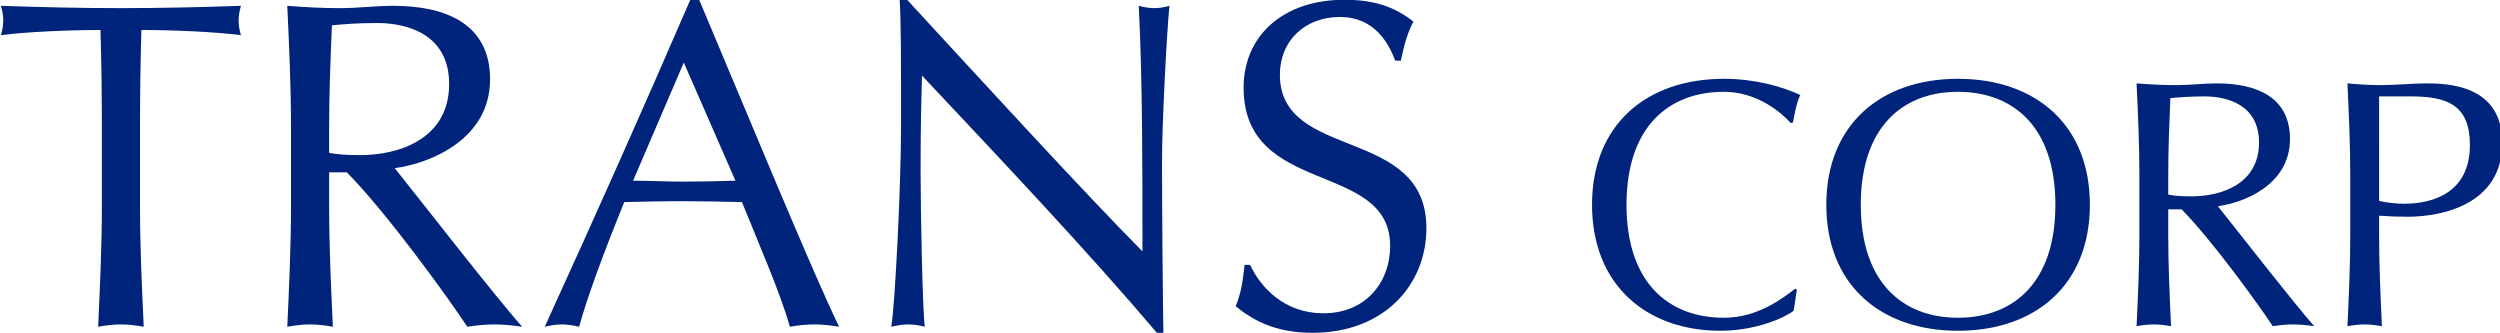
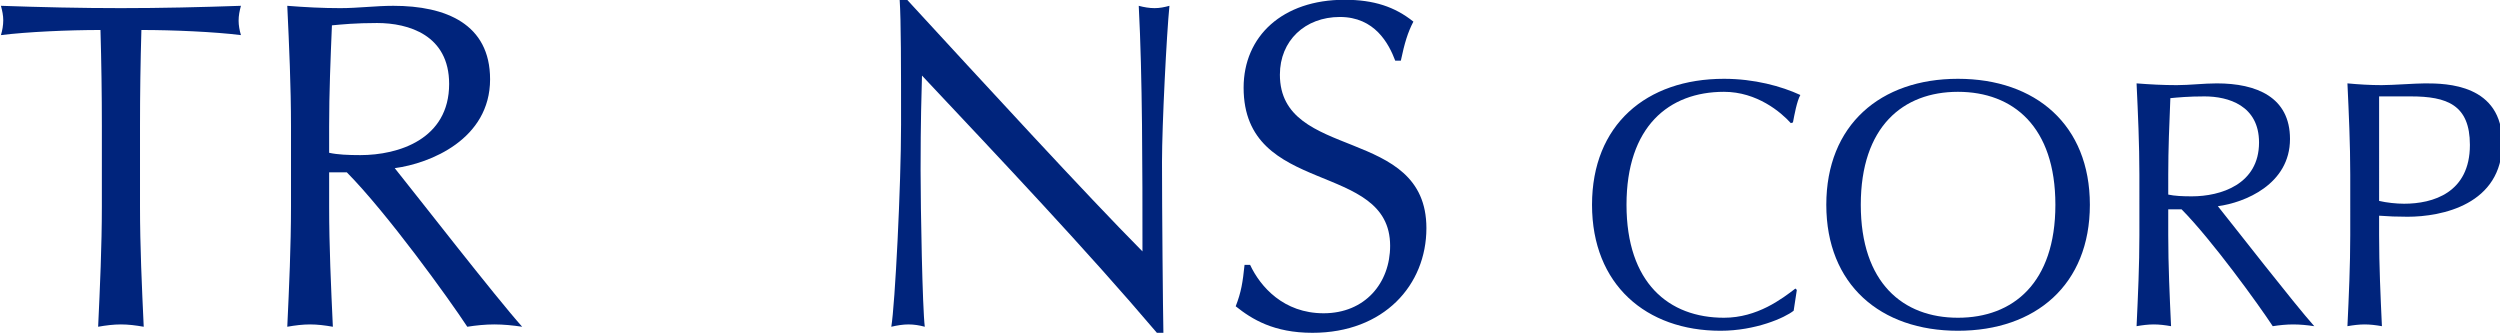
<svg xmlns="http://www.w3.org/2000/svg" xmlns:ns1="http://sodipodi.sourceforge.net/DTD/sodipodi-0.dtd" xmlns:ns2="http://www.inkscape.org/namespaces/inkscape" version="1.1" id="Layer_2" x="0px" y="0px" width="1000" height="133.143" viewBox="0 0 1000 133.143" xml:space="preserve" ns1:docname="Trans Corp (2006).svg" ns2:version="0.92.3 (2405546, 2018-03-11)">
  <defs id="defs89" />
  <ns1:namedview pagecolor="#ffffff" bordercolor="#666666" borderopacity="1" objecttolerance="10" gridtolerance="10" guidetolerance="10" ns2:pageopacity="0" ns2:pageshadow="2" ns2:window-width="1366" ns2:window-height="705" id="namedview87" showgrid="false" ns2:zoom="0.220625" ns2:cx="888.58468" ns2:cy="-115.46961" ns2:window-x="-8" ns2:window-y="-8" ns2:window-maximized="1" ns2:current-layer="Layer_2" />
  <style type="text/css" id="style2">
	.st0{fill:#FFFFFF;}
	.st1{fill:#0767B0;}
	.st2{fill:#00A44F;}
	.st3{fill:#EA2127;}
	.st4{fill:#221F1F;}
</style>
  <g aria-label="TRANS CORP" style="font-style:normal;font-variant:normal;font-weight:normal;font-stretch:normal;font-size:21.629px;line-height:1.25;font-family:'Optima LT Std';-inkscape-font-specification:'Optima LT Std';letter-spacing:0px;word-spacing:0px;fill:#00247c;fill-opacity:1;stroke:none;stroke-width:0.541" id="text150" transform="matrix(0.782,0,0,0.782,-683.086,175.435)">
    <path d="m 925.612,-118.825 c 0,20.461 -0.952,41.16 -1.903,61.622 4.045,-0.714 7.851,-1.19 11.658,-1.19 3.807,0 7.613,0.476 11.658,1.19 -0.952,-20.461 -1.903,-41.16 -1.903,-61.622 v -40.922 c 0,-16.417 0.238,-32.833 0.714,-49.25 16.417,0 37.592,0.952 50.915,2.617 -0.714,-2.379 -1.19,-4.996 -1.19,-7.376 0,-2.617 0.476,-4.996 1.19,-7.613 -20.461,0.714 -40.922,1.19 -61.384,1.19 -20.461,0 -40.922,-0.476 -61.384,-1.19 0.714,2.617 1.19,4.996 1.19,7.376 0,2.617 -0.476,5.234 -1.19,7.613 13.324,-1.665 34.499,-2.617 50.915,-2.617 0.476,16.417 0.714,32.833 0.714,49.25 z" style="font-size:237.921px;fill:#00247c;fill-opacity:1;stroke-width:0.541" id="path534" ns2:connector-curvature="0" />
    <path d="m 1041.867,-159.748 c 0,-17.13 0.714,-34.261 1.427,-51.629 4.996,-0.476 12.134,-1.19 23.078,-1.19 16.179,0 36.878,6.186 36.878,31.168 0,28.313 -25.933,36.402 -45.443,36.402 -6.186,0 -11.658,-0.238 -15.941,-1.19 z m -19.51,40.922 c 0,20.461 -0.952,41.16 -1.903,61.622 4.045,-0.714 7.851,-1.19 11.658,-1.19 3.807,0 7.614,0.476 11.658,1.19 -0.952,-20.461 -1.903,-41.16 -1.903,-61.622 v -17.368 h 9.041 c 20.461,20.699 52.105,64.477 61.622,78.99 4.521,-0.714 9.279,-1.19 13.799,-1.19 4.758,0 9.517,0.476 14.275,1.19 -13.799,-15.465 -53.532,-66.618 -65.19,-81.131 18.082,-2.379 48.774,-14.751 48.774,-45.443 0,-28.313 -22.602,-37.592 -49.488,-37.592 -9.041,0 -18.082,1.19 -27.123,1.19 -9.041,0 -18.082,-0.476 -27.123,-1.19 0.952,20.461 1.903,41.16 1.903,61.622 z" style="font-size:237.921px;fill:#00247c;fill-opacity:1;stroke-width:0.541" id="path536" ns2:connector-curvature="0" />
-     <path d="m 1226.613,-224.462 c -24.268,56.149 -49.012,111.585 -74.469,167.259 3.093,-0.714 5.948,-1.19 8.803,-1.19 2.855,0 5.71,0.476 8.803,1.19 4.045,-14.989 13.086,-39.257 23.078,-63.763 9.755,-0.238 19.272,-0.476 29.026,-0.476 10.469,0 20.937,0.238 31.168,0.476 8.565,21.175 19.985,47.346 24.506,63.763 4.282,-0.714 8.327,-1.19 12.61,-1.19 4.283,0 8.327,0.476 12.61,1.19 -12.61,-25.458 -48.298,-112.061 -71.614,-167.259 z m 23.078,92.551 c -8.803,0.238 -17.844,0.476 -26.647,0.476 -8.327,0 -17.368,-0.476 -25.695,-0.476 l 25.933,-60.432 z" style="font-size:237.921px;fill:#00247c;fill-opacity:1;stroke-width:0.541" id="path538" ns2:connector-curvature="0" />
    <path d="m 1468.6,-54.111 c -0.238,-10.706 -0.714,-63.287 -0.714,-87.555 0,-18.558 2.379,-65.666 3.807,-79.704 -2.617,0.714 -4.996,1.19 -7.614,1.19 -2.617,0 -5.472,-0.476 -8.089,-1.19 1.903,36.64 1.903,83.034 1.903,125.622 -29.026,-29.264 -81.607,-86.603 -120.388,-128.715 h -3.807 c 0.714,10.706 0.714,33.785 0.714,63.763 0,31.406 -3.093,92.313 -4.996,103.496 3.093,-0.714 5.948,-1.19 8.803,-1.19 2.855,0 5.71,0.476 8.327,1.19 -1.19,-9.517 -2.141,-59.718 -2.141,-80.179 0,-25.22 0.476,-39.495 0.714,-48.298 40.684,43.302 83.986,88.983 120.15,131.57 z" style="font-size:237.921px;fill:#00247c;fill-opacity:1;stroke-width:0.541" id="path540" ns2:connector-curvature="0" />
    <path d="m 1510.107,-88.847 c -0.952,9.041 -1.665,13.799 -4.521,21.175 8.327,6.662 19.51,13.562 39.257,13.562 36.64,0 58.291,-24.506 58.291,-53.532 0,-52.581 -74.945,-34.023 -74.945,-78.514 0,-17.368 12.848,-29.502 30.692,-29.502 17.844,0 24.982,13.562 28.313,22.365 h 2.855 c 1.903,-9.041 3.569,-14.513 6.424,-19.985 -9.517,-7.613 -20.223,-11.182 -35.212,-11.182 -31.643,0 -51.629,18.558 -51.629,44.967 0,55.911 74.945,37.116 74.945,80.893 0,19.034 -12.848,34.499 -34.023,34.499 -20.461,0 -32.357,-13.562 -37.592,-24.744 z" style="font-size:237.921px;fill:#00247c;fill-opacity:1;stroke-width:0.541" id="path542" ns2:connector-curvature="0" />
    <path d="m 1792.606,-76.033 -0.72,-0.72 c -6.84,5.22 -19.44,14.94 -36.54,14.94 -28.26,0 -49.86,-17.82 -49.86,-57.78 0,-39.96 21.6,-57.78 49.86,-57.78 16.92,0 29.16,10.44 34.2,16.02 l 1.08,-0.36 c 0.72,-3.78 1.98,-10.8 3.78,-14.04 -9.72,-4.5 -23.58,-8.28 -39.06,-8.28 -39.78,0 -67.5,23.58 -67.5,64.44 0,40.86 27.72,64.44 65.7,64.44 18,0 32.94,-6.66 37.44,-10.26 z" style="font-size:180px;fill:#00247c;fill-opacity:1;stroke-width:0.541" id="path544" ns2:connector-curvature="0" />
    <path d="m 1924.861,-119.593 c 0,39.96 -21.6,57.78 -49.86,57.78 -28.08,0 -49.68,-17.82 -49.68,-57.78 0,-39.96 21.6,-57.78 49.68,-57.78 28.26,0 49.86,17.82 49.86,57.78 z m -117.18,0 c 0,40.86 27.72,64.44 67.32,64.44 39.78,0 67.5,-23.58 67.5,-64.44 0,-40.86 -27.72,-64.44 -67.5,-64.44 -39.6,0 -67.32,23.58 -67.32,64.44 z" style="font-size:180px;fill:#00247c;fill-opacity:1;stroke-width:0.541" id="path546" ns2:connector-curvature="0" />
    <path d="m 1982.588,-135.073 c 0,-12.96 0.54,-25.92 1.08,-39.06 3.78,-0.36 9.18,-0.9 17.46,-0.9 12.24,0 27.9,4.68 27.9,23.58 0,21.42 -19.62,27.54 -34.38,27.54 -4.68,0 -8.82,-0.18 -12.06,-0.9 z m -14.76,30.96 c 0,15.48 -0.72,31.14 -1.44,46.62 3.06,-0.54 5.94,-0.9 8.82,-0.9 2.88,0 5.76,0.36 8.82,0.9 -0.72,-15.48 -1.44,-31.14 -1.44,-46.62 v -13.14 h 6.84 c 15.48,15.66 39.42,48.78 46.62,59.76 3.42,-0.54 7.02,-0.9 10.44,-0.9 3.6,0 7.2,0.36 10.8,0.9 -10.44,-11.7 -40.5,-50.4 -49.32,-61.38 13.68,-1.8 36.9,-11.16 36.9,-34.38 0,-21.42 -17.1,-28.44 -37.44,-28.44 -6.84,0 -13.68,0.9 -20.52,0.9 -6.84,0 -13.68,-0.36 -20.52,-0.9 0.72,15.48 1.44,31.14 1.44,46.62 z" style="font-size:180px;fill:#00247c;fill-opacity:1;stroke-width:0.541" id="path548" ns2:connector-curvature="0" />
    <path d="m 2075.687,-104.113 c 0,15.48 -0.72,31.14 -1.44,46.62 3.06,-0.54 5.94,-0.9 8.82,-0.9 2.88,0 5.76,0.36 8.82,0.9 -0.72,-15.48 -1.44,-31.14 -1.44,-46.62 v -9.9 c 4.68,0.36 9.18,0.54 14.58,0.54 17.28,0 48.42,-6.12 48.42,-37.8 0,-30.06 -28.62,-30.42 -39.42,-30.42 -5.04,0 -16.56,0.9 -22.32,0.9 -5.76,0 -11.7,-0.36 -17.46,-0.9 0.72,15.48 1.44,31.14 1.44,46.62 z m 14.76,-70.92 h 16.2 c 18.54,0 30.24,4.32 30.24,24.84 0,24.48 -18.9,30.06 -33.66,30.06 -3.96,0 -9,-0.54 -12.78,-1.44 z" style="font-size:180px;fill:#00247c;fill-opacity:1;stroke-width:0.541" id="path550" ns2:connector-curvature="0" />
  </g>
</svg>